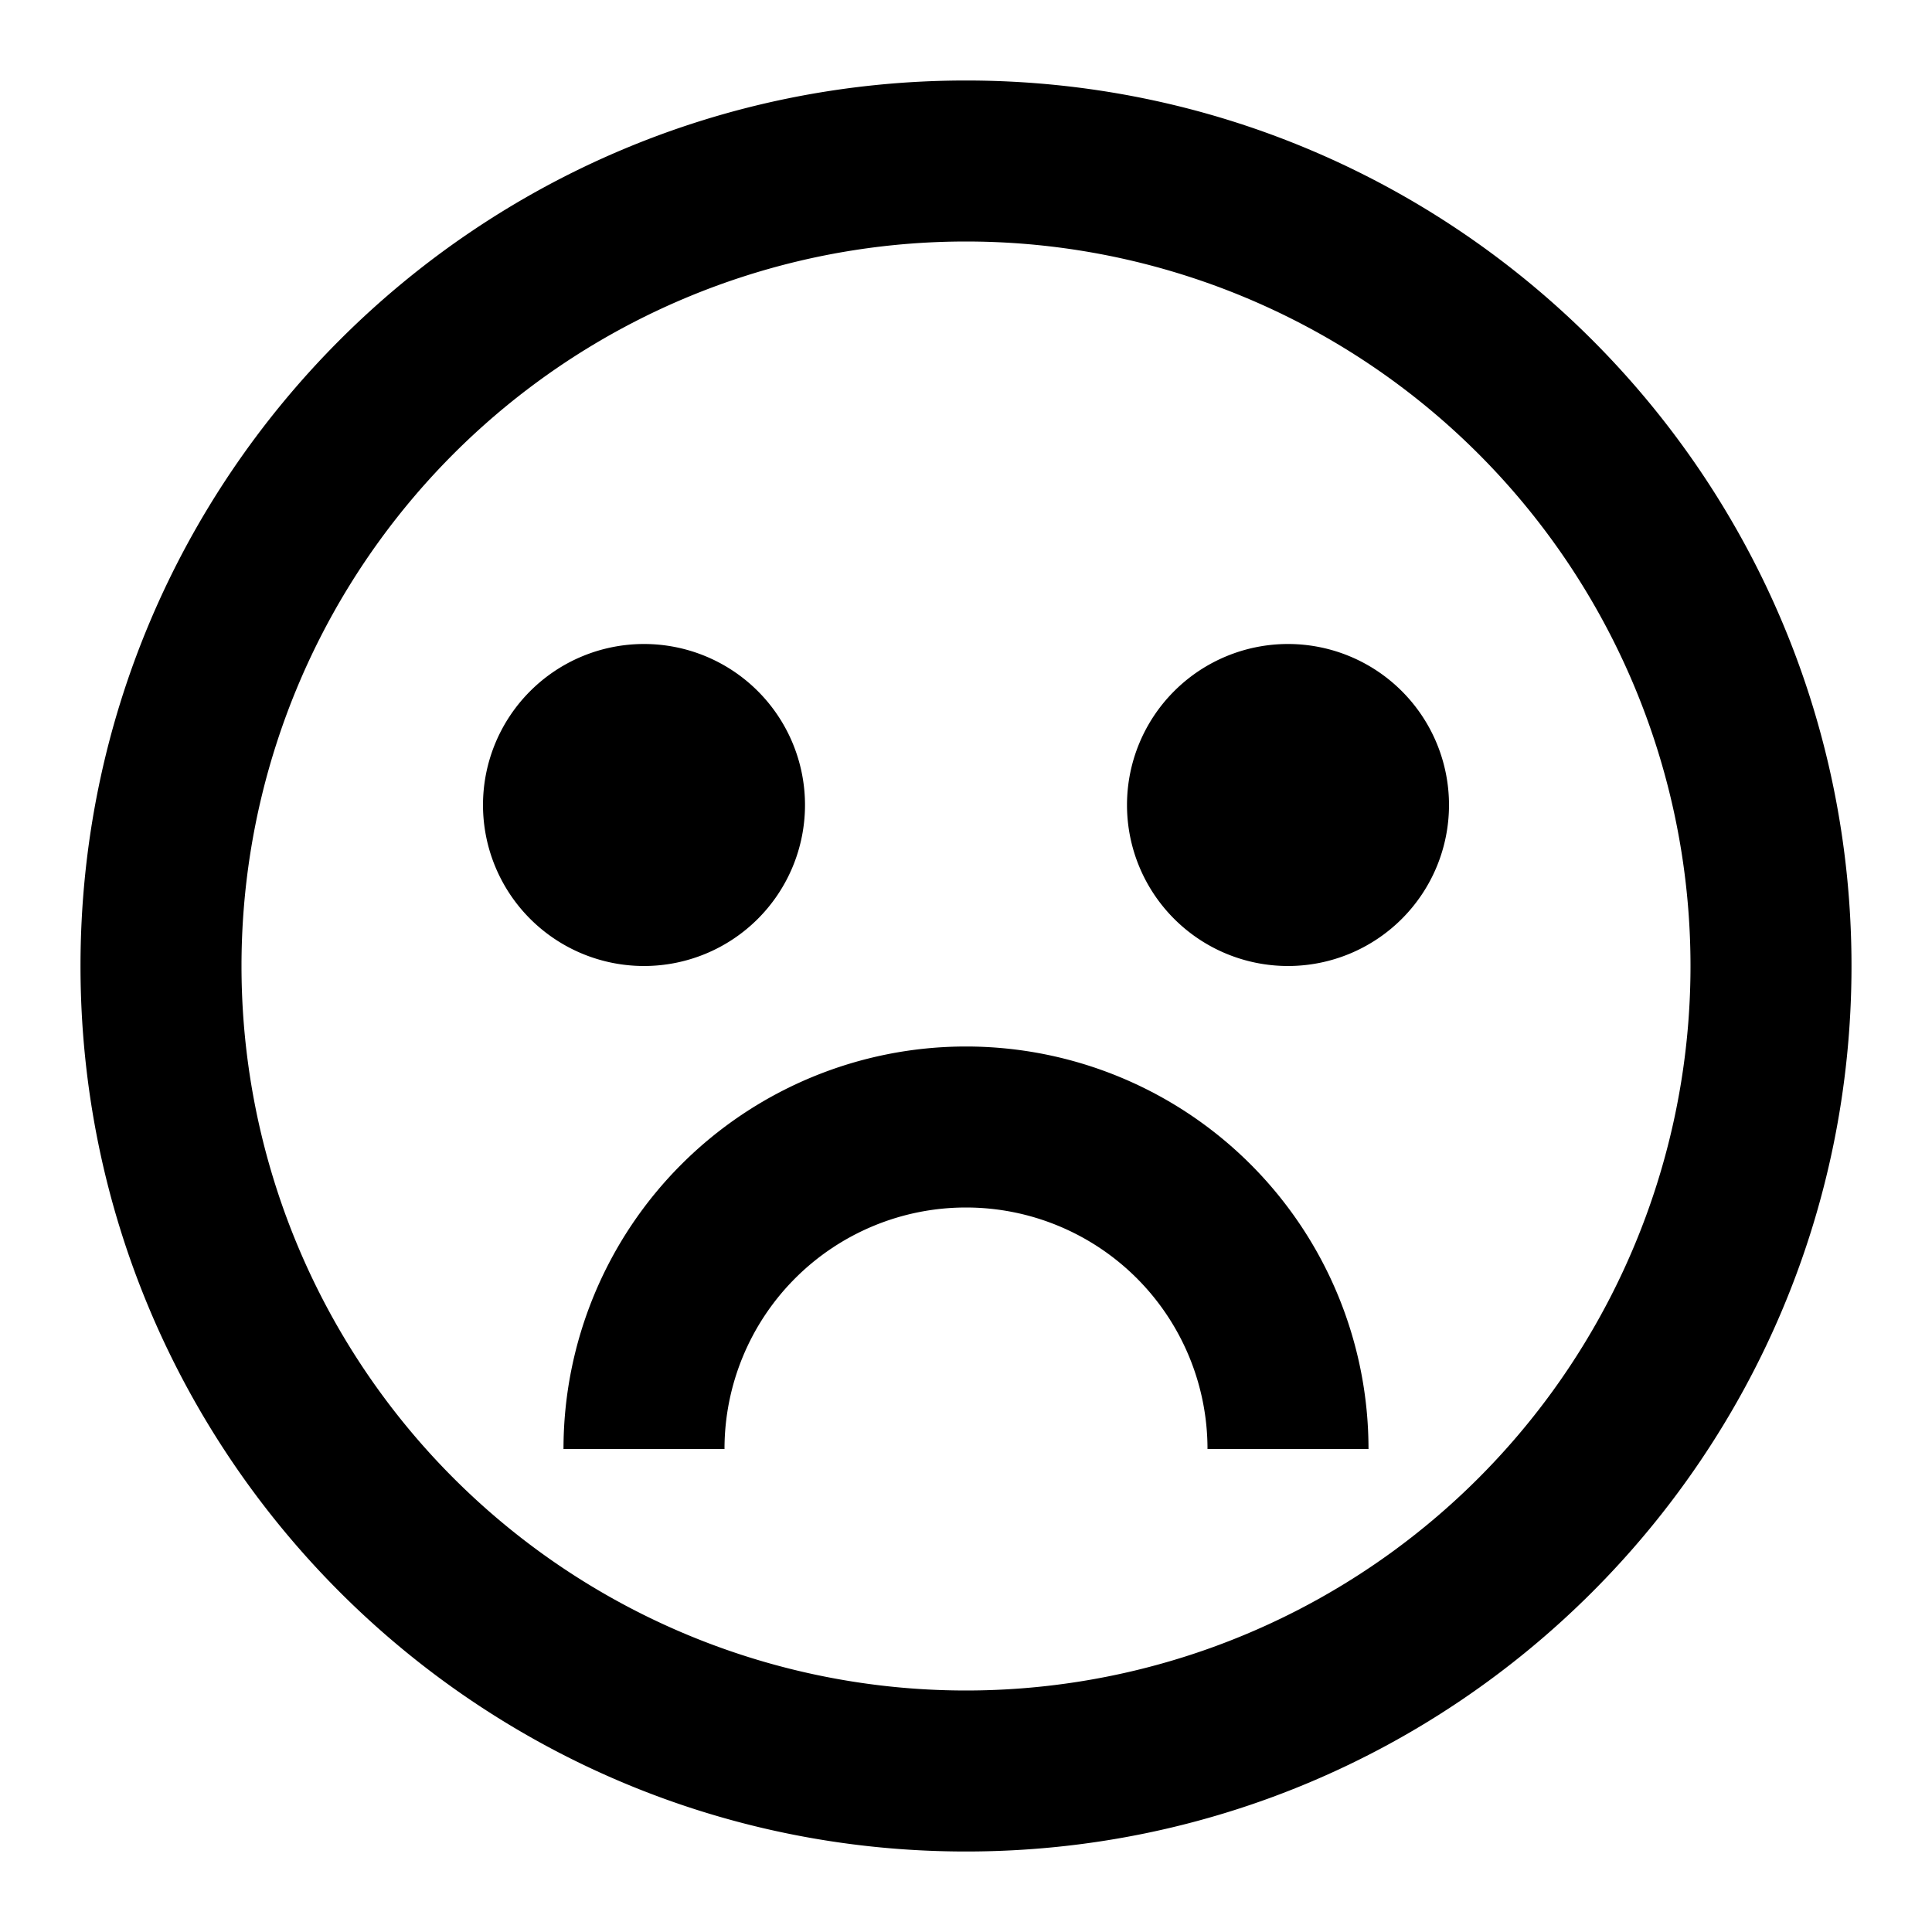
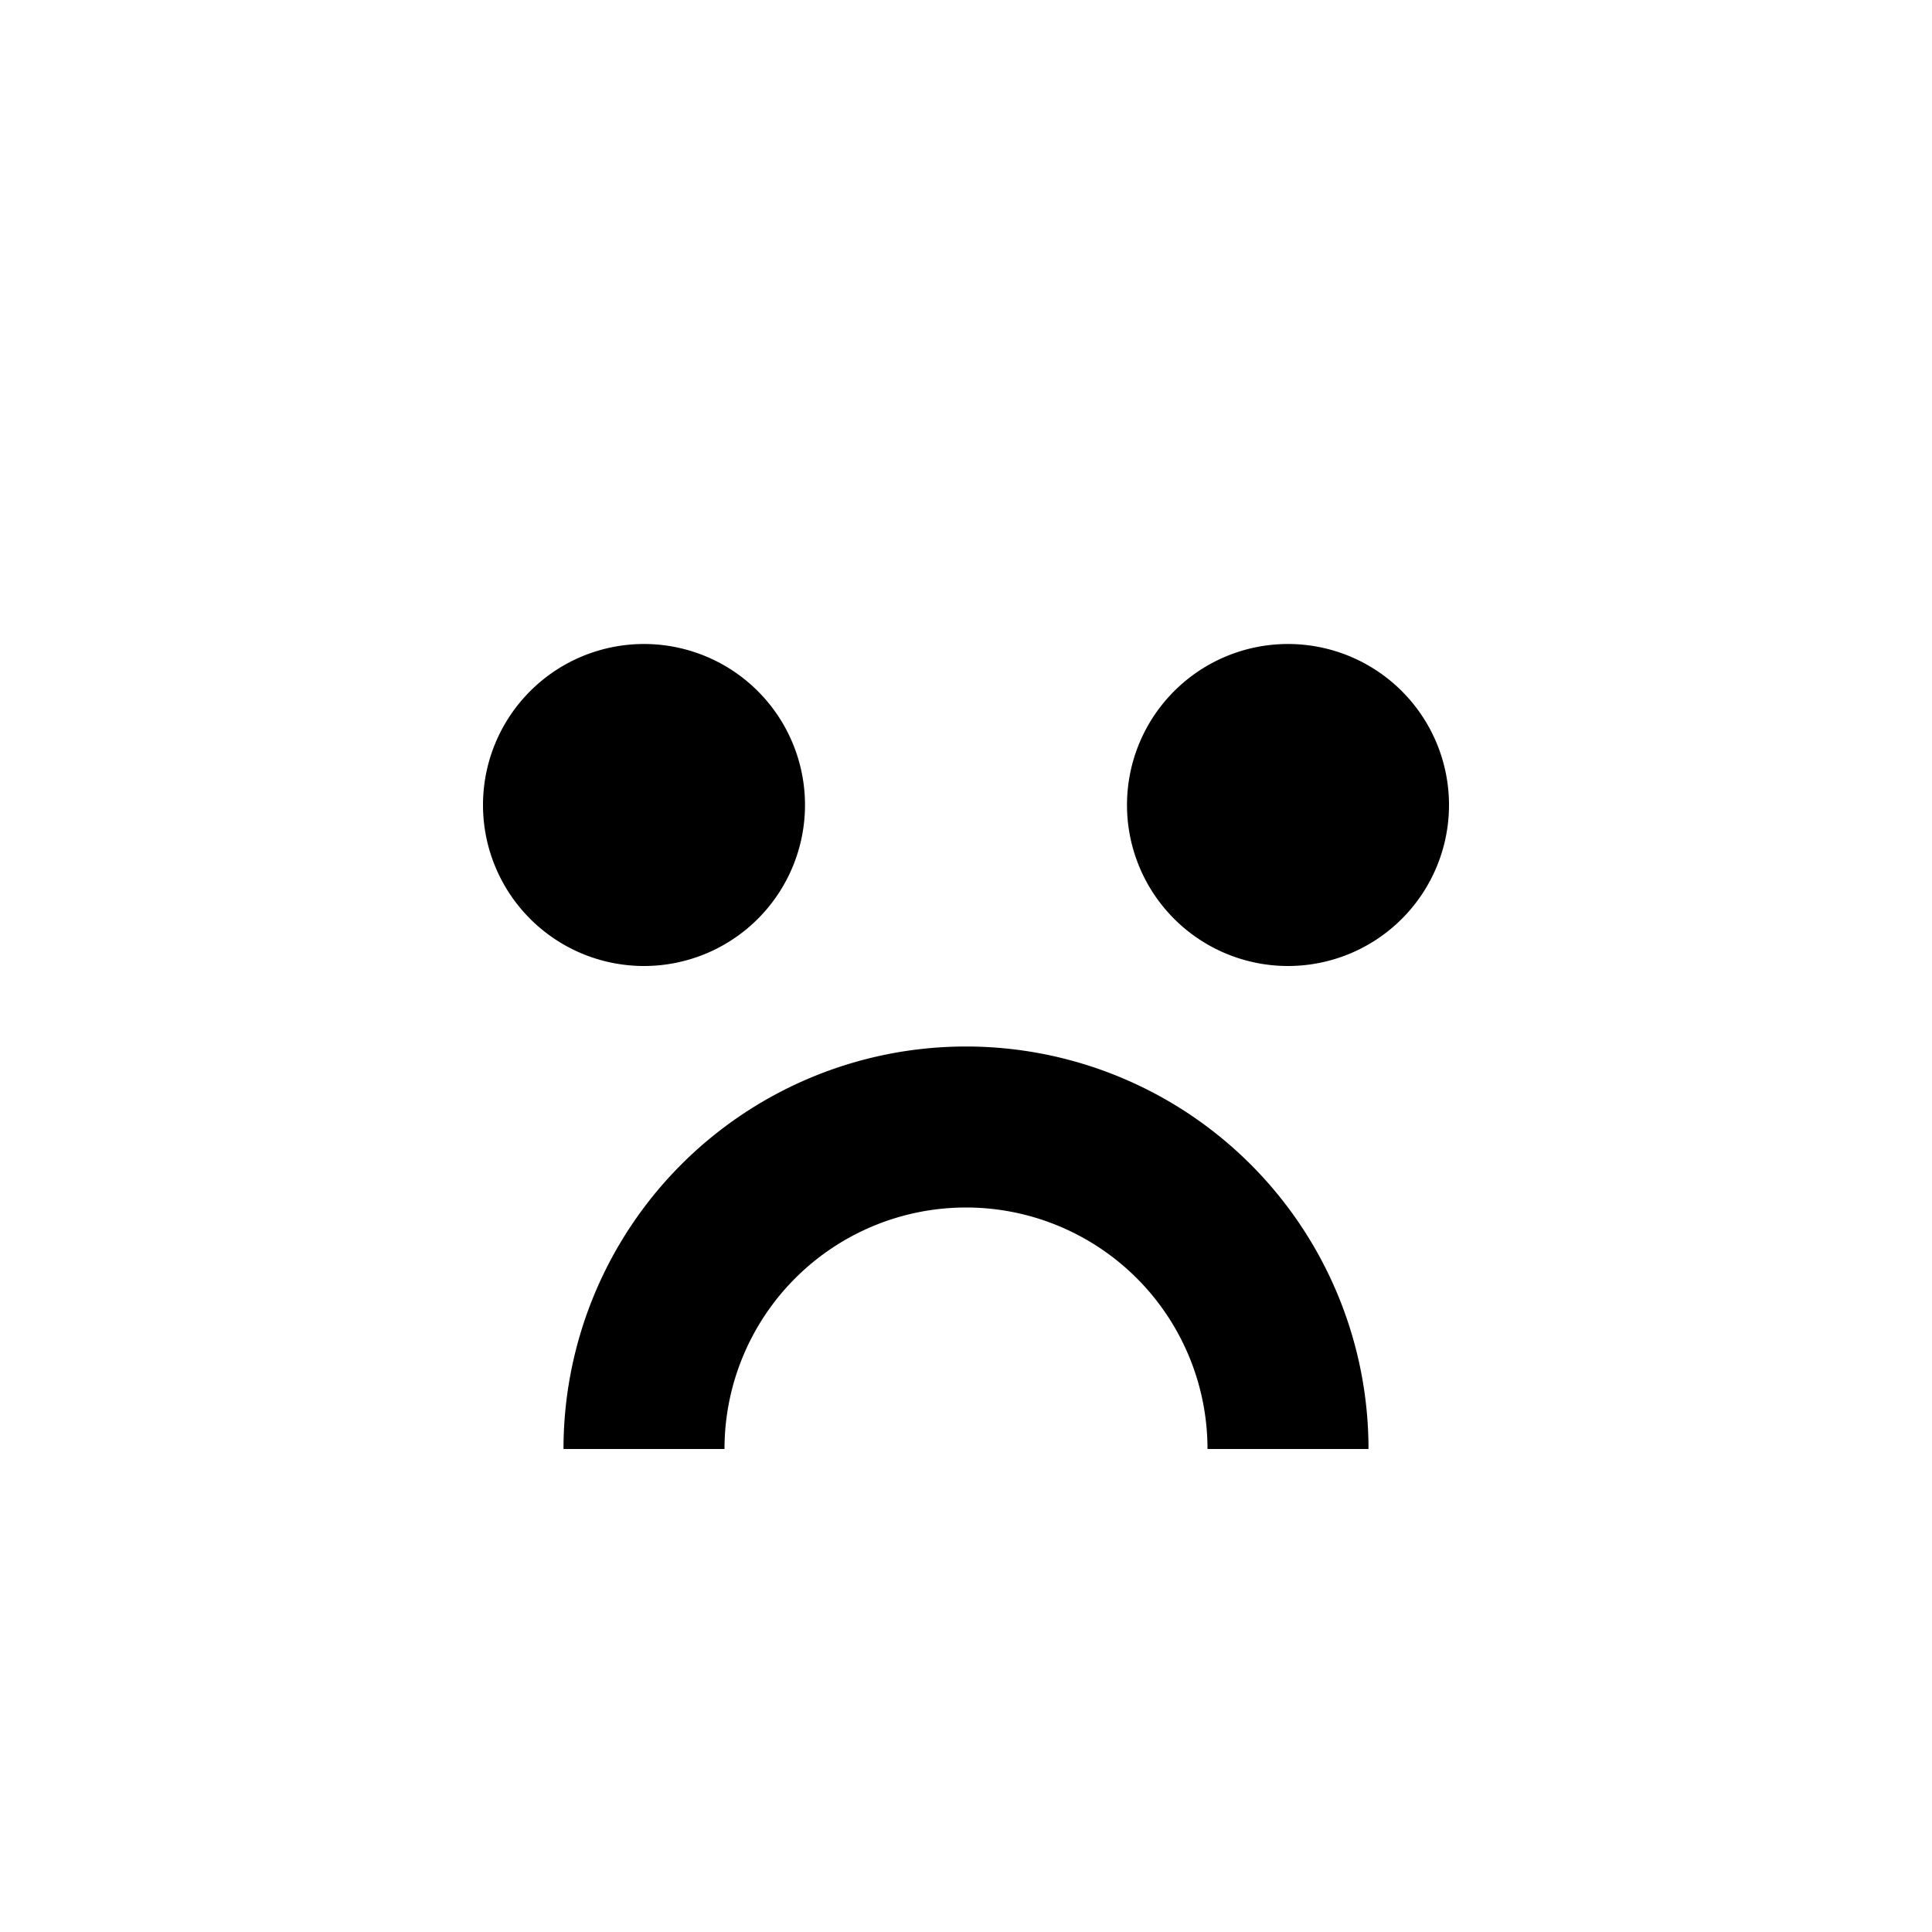
<svg xmlns="http://www.w3.org/2000/svg" width="24" height="24" viewBox="0 0 24 24">
  <path d="M8 12a2 2 0 1 0 0-4 2 2 0 0 0 0 4Zm10-2a2 2 0 1 1-4 0 2 2 0 0 1 4 0Zm-6 5a3 3 0 0 0-3 3H7a5 5 0 0 1 10 0h-2a3 3 0 0 0-3-3Z" />
-   <path fill-rule="evenodd" clip-rule="evenodd" d="M23 12c0 6.075-4.925 11-11 11S1 18.075 1 12 5.925 1 12 1s11 4.925 11 11Zm-2 0a9 9 0 1 1-18 0 9 9 0 0 1 18 0Z" />
</svg>